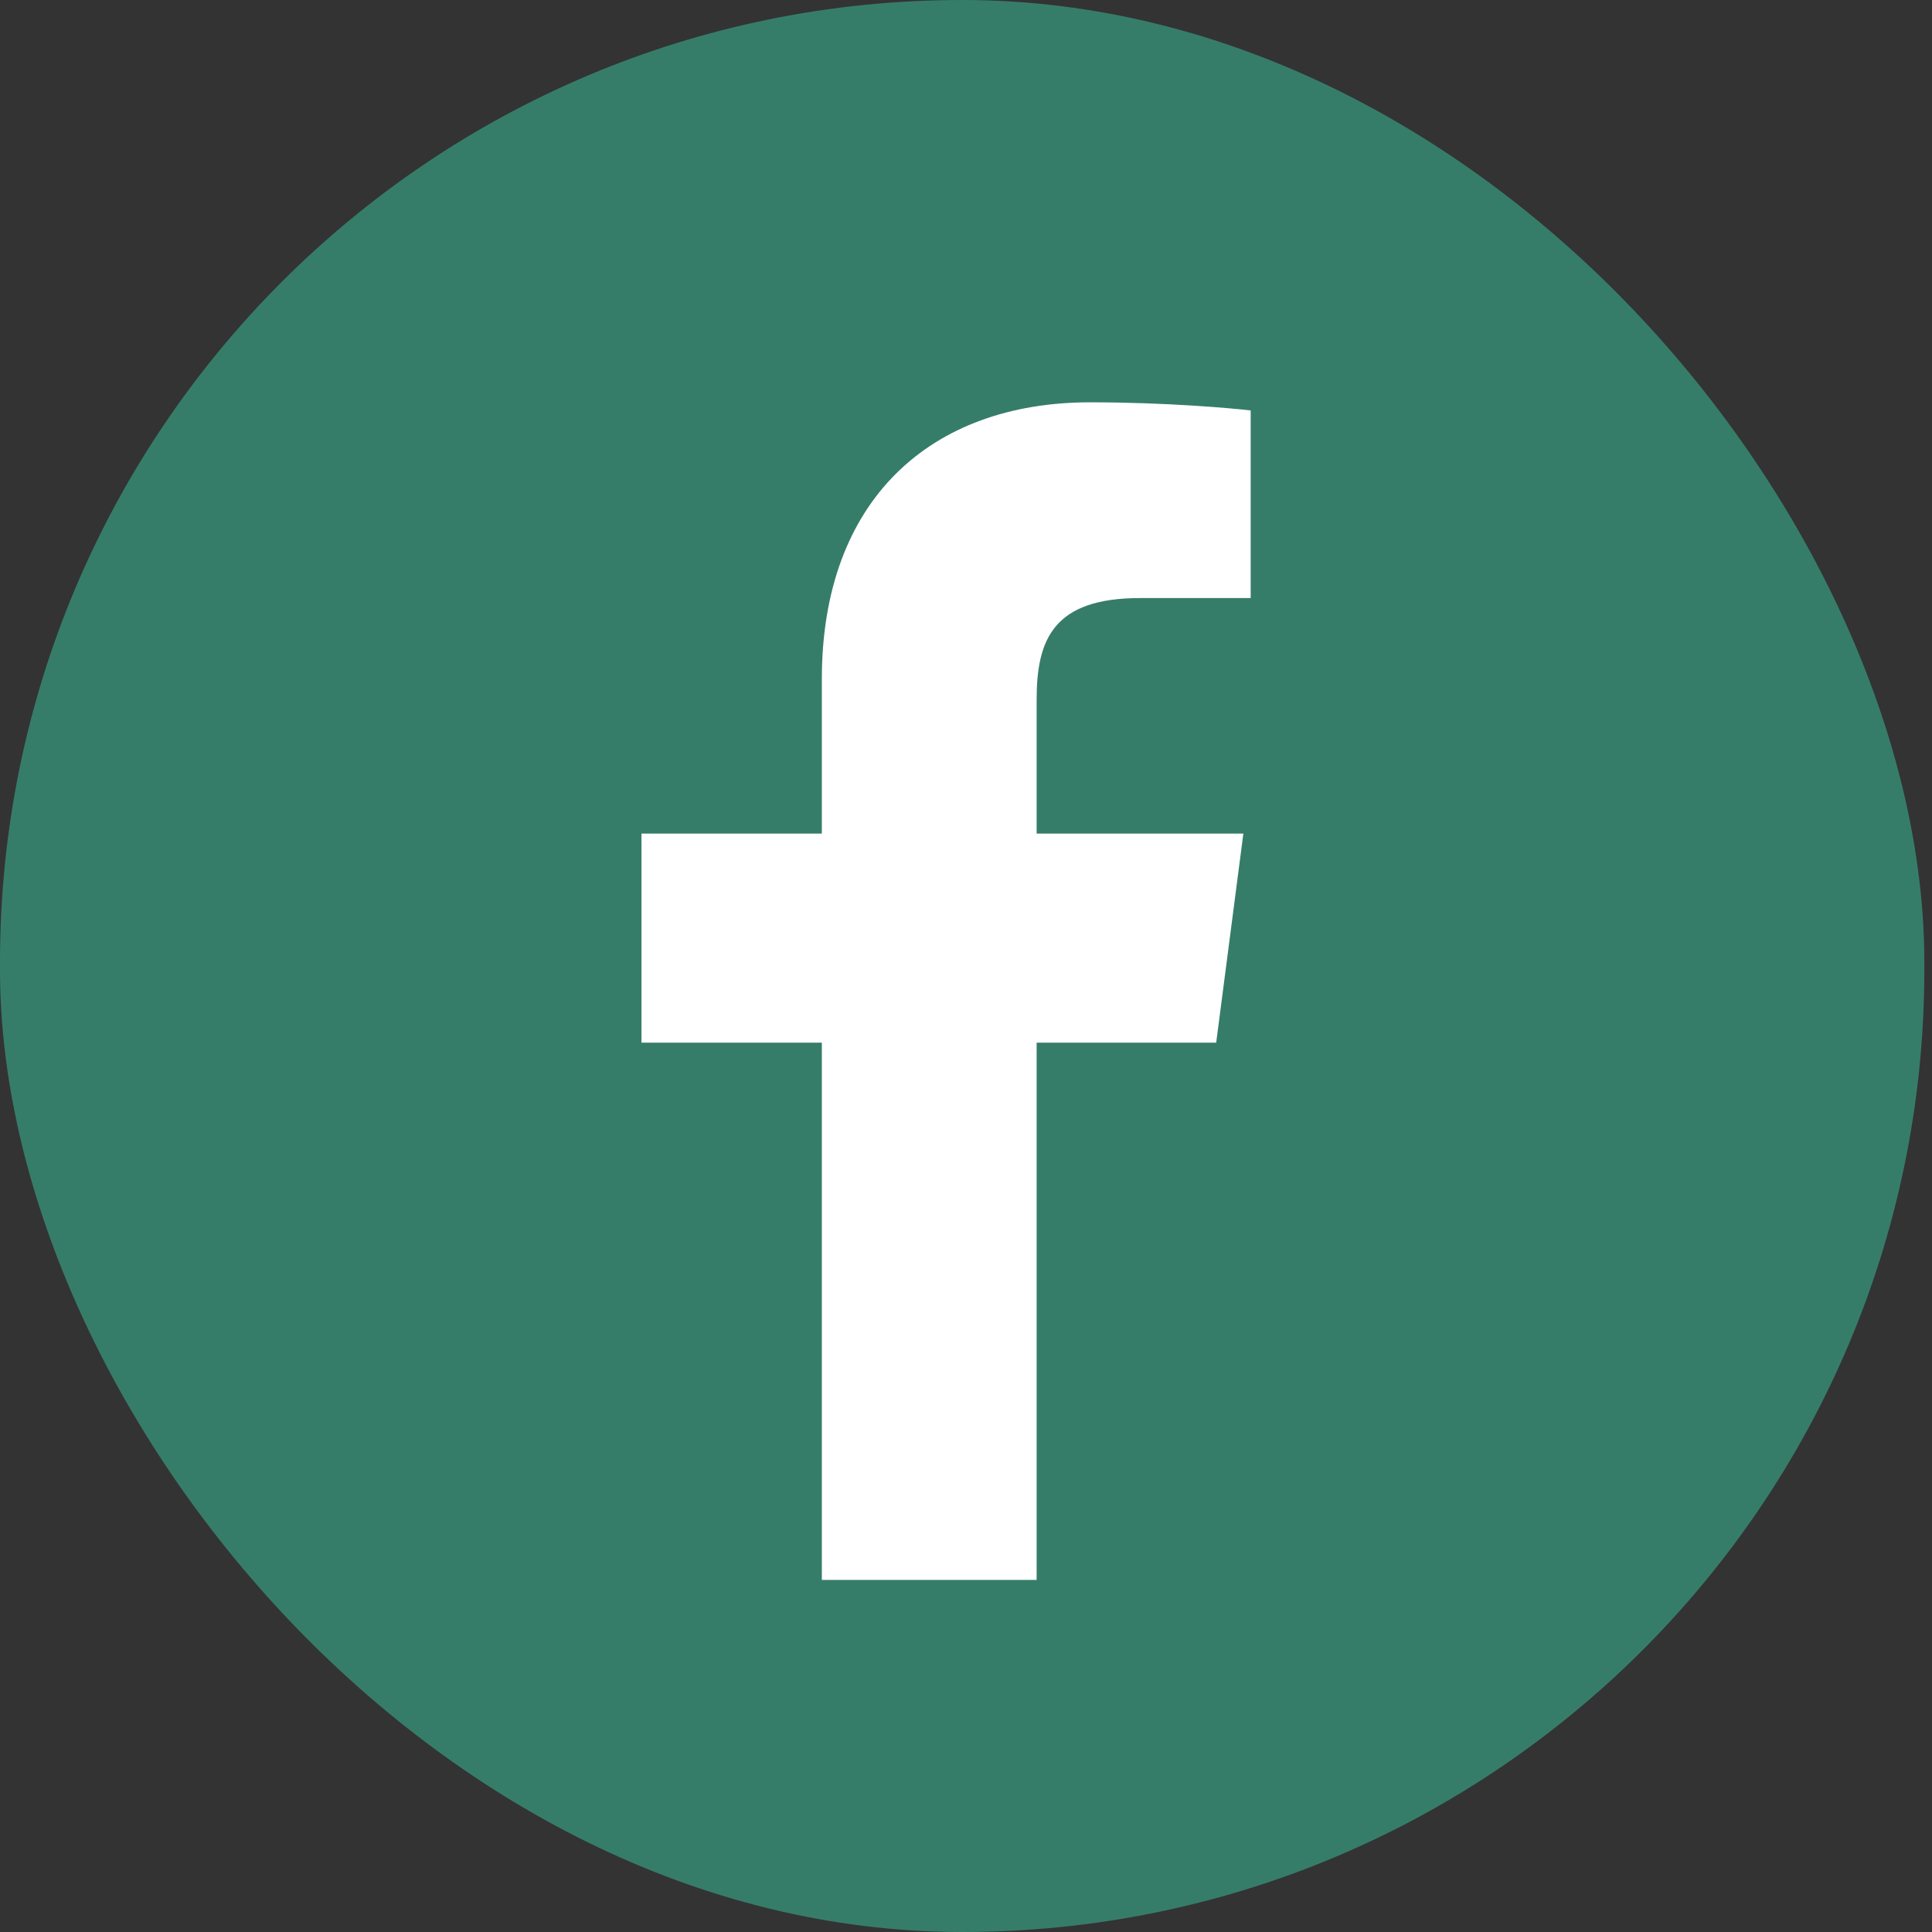
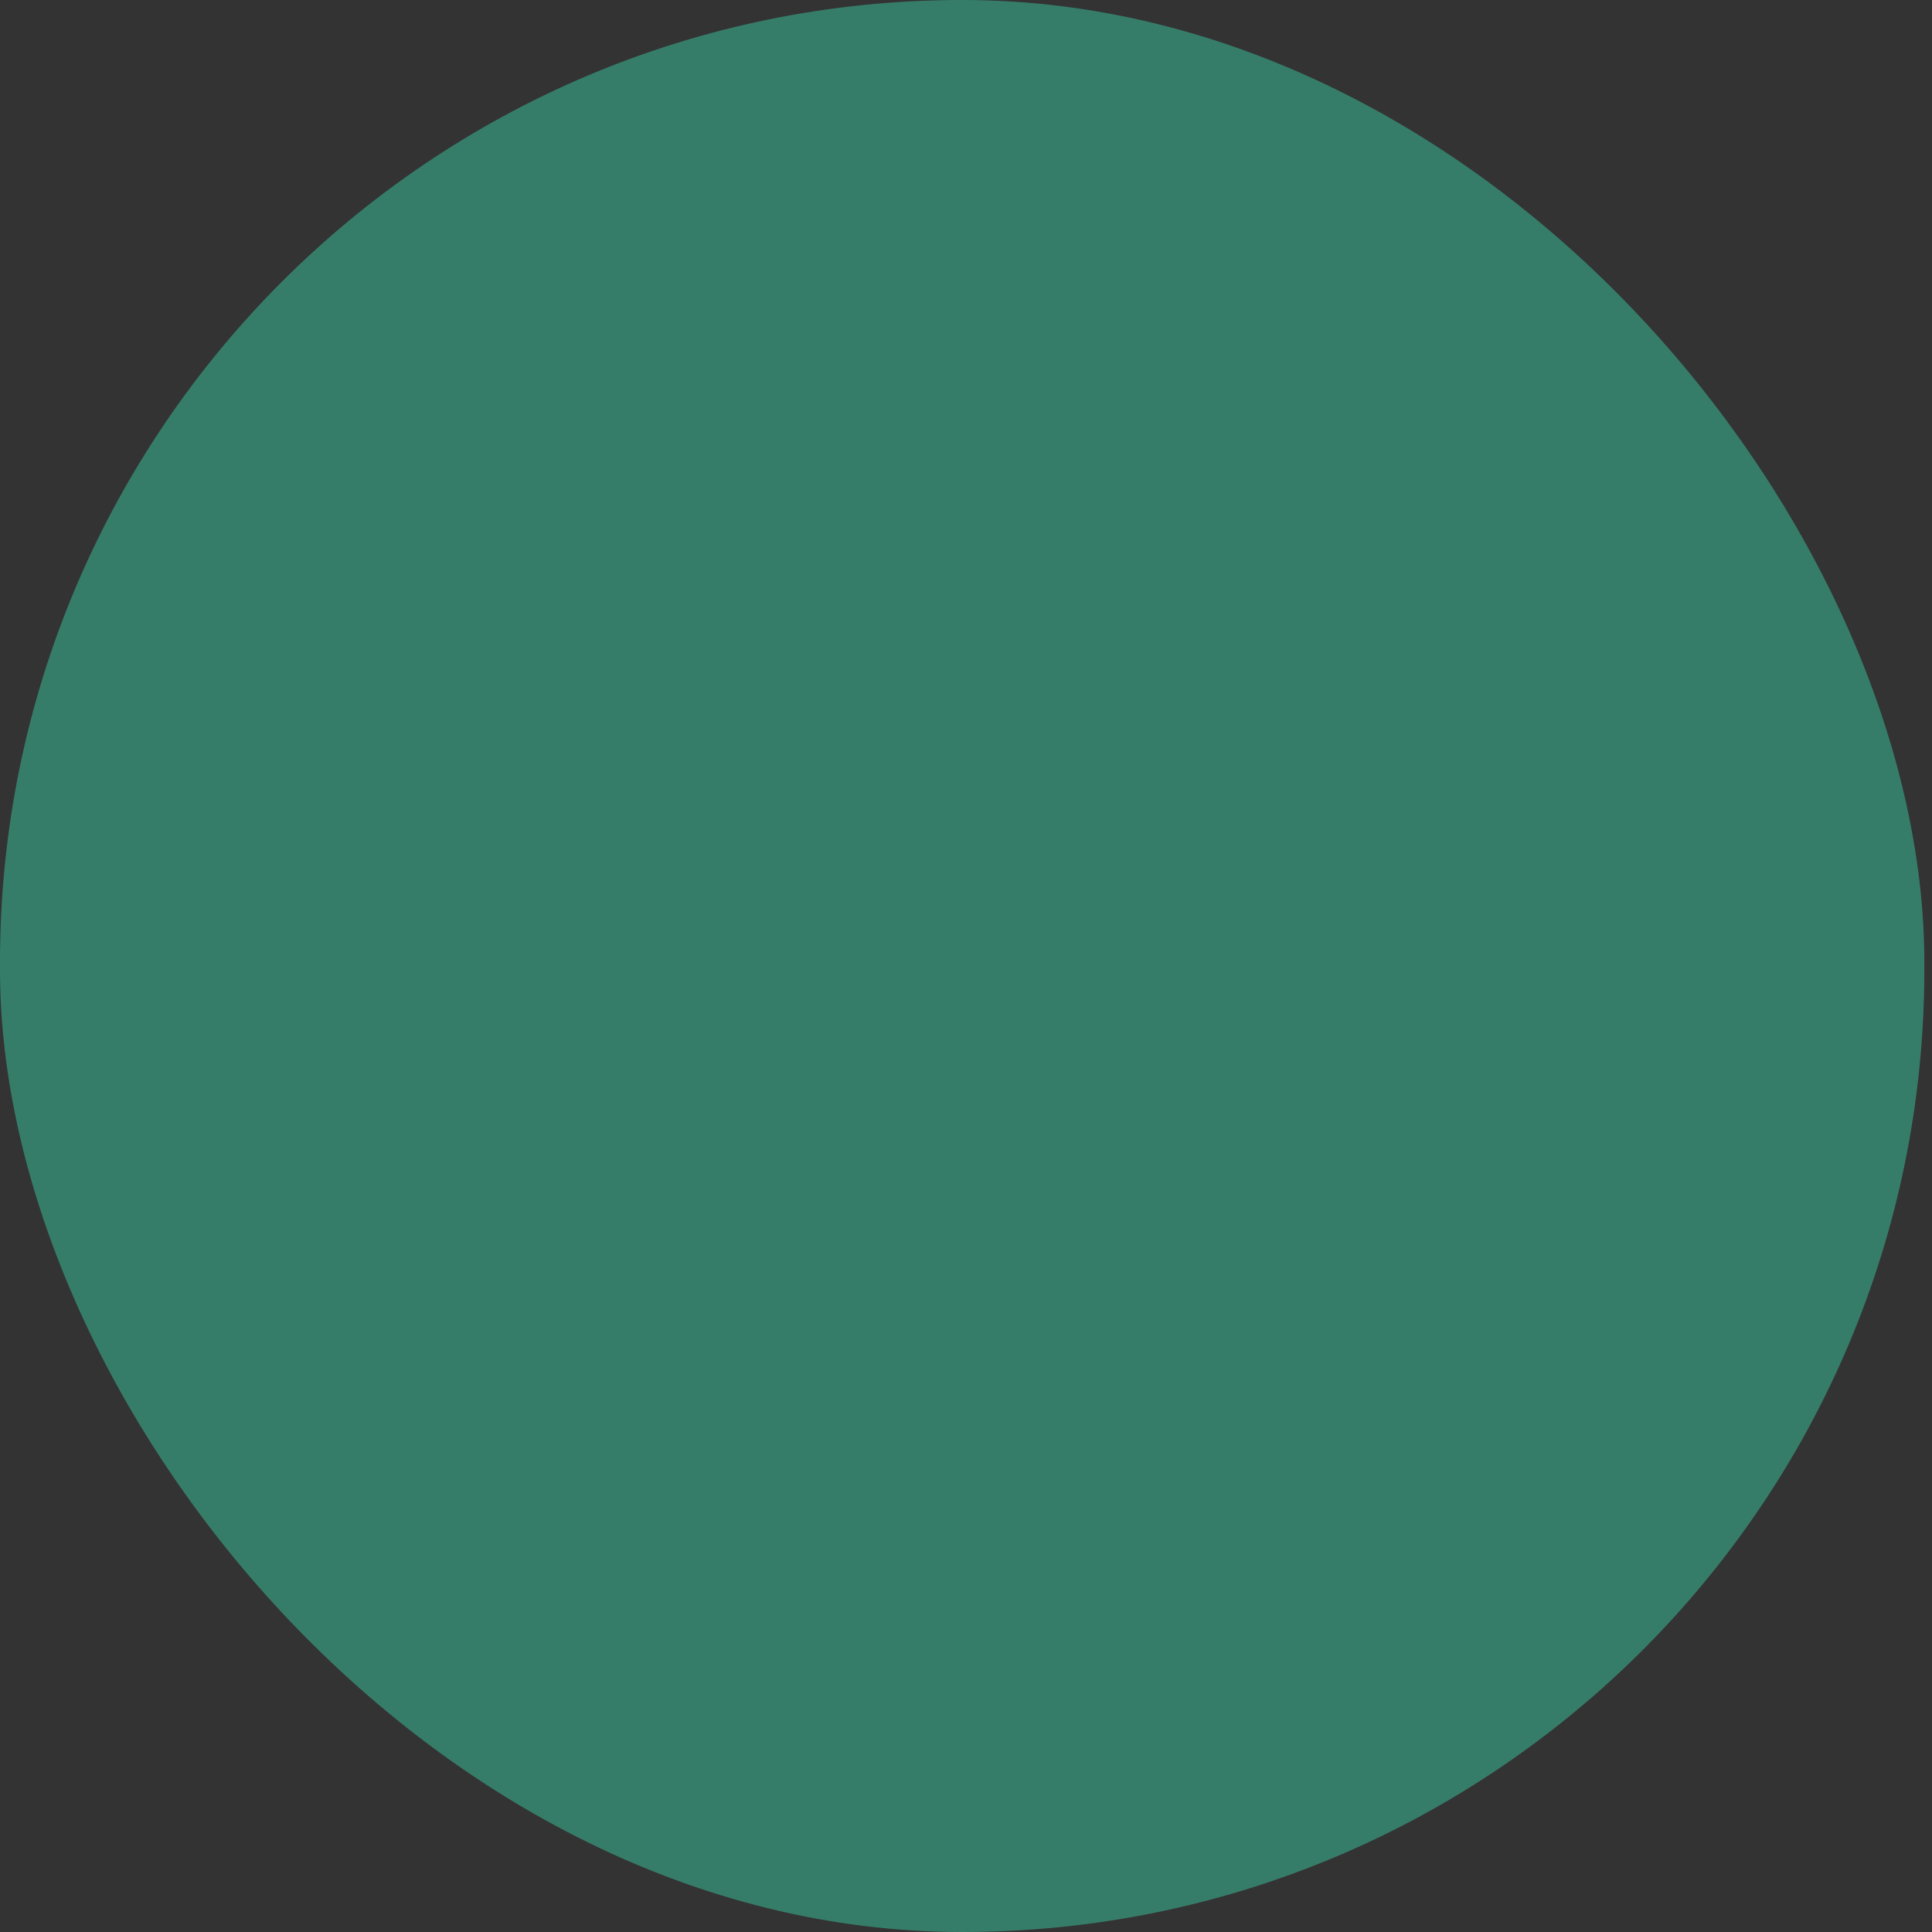
<svg xmlns="http://www.w3.org/2000/svg" width="34" height="34" viewBox="0 0 34 34" fill="none">
  <rect x="0" y="0" width="34" height="34" fill="#333333" stroke="none" />
  <rect width="33.865" height="34" rx="16.932" fill="#367D69" />
-   <path d="M14.463 27.804H18.243V18.349H21.403L21.881 14.67H18.243V12.313C18.243 11.251 18.539 10.525 20.062 10.525H22.01V7.223C21.674 7.184 20.526 7.08 19.184 7.08C16.372 7.08 14.463 8.803 14.463 11.95V14.67H11.289V18.349H14.463V27.804Z" fill="white" />
</svg>